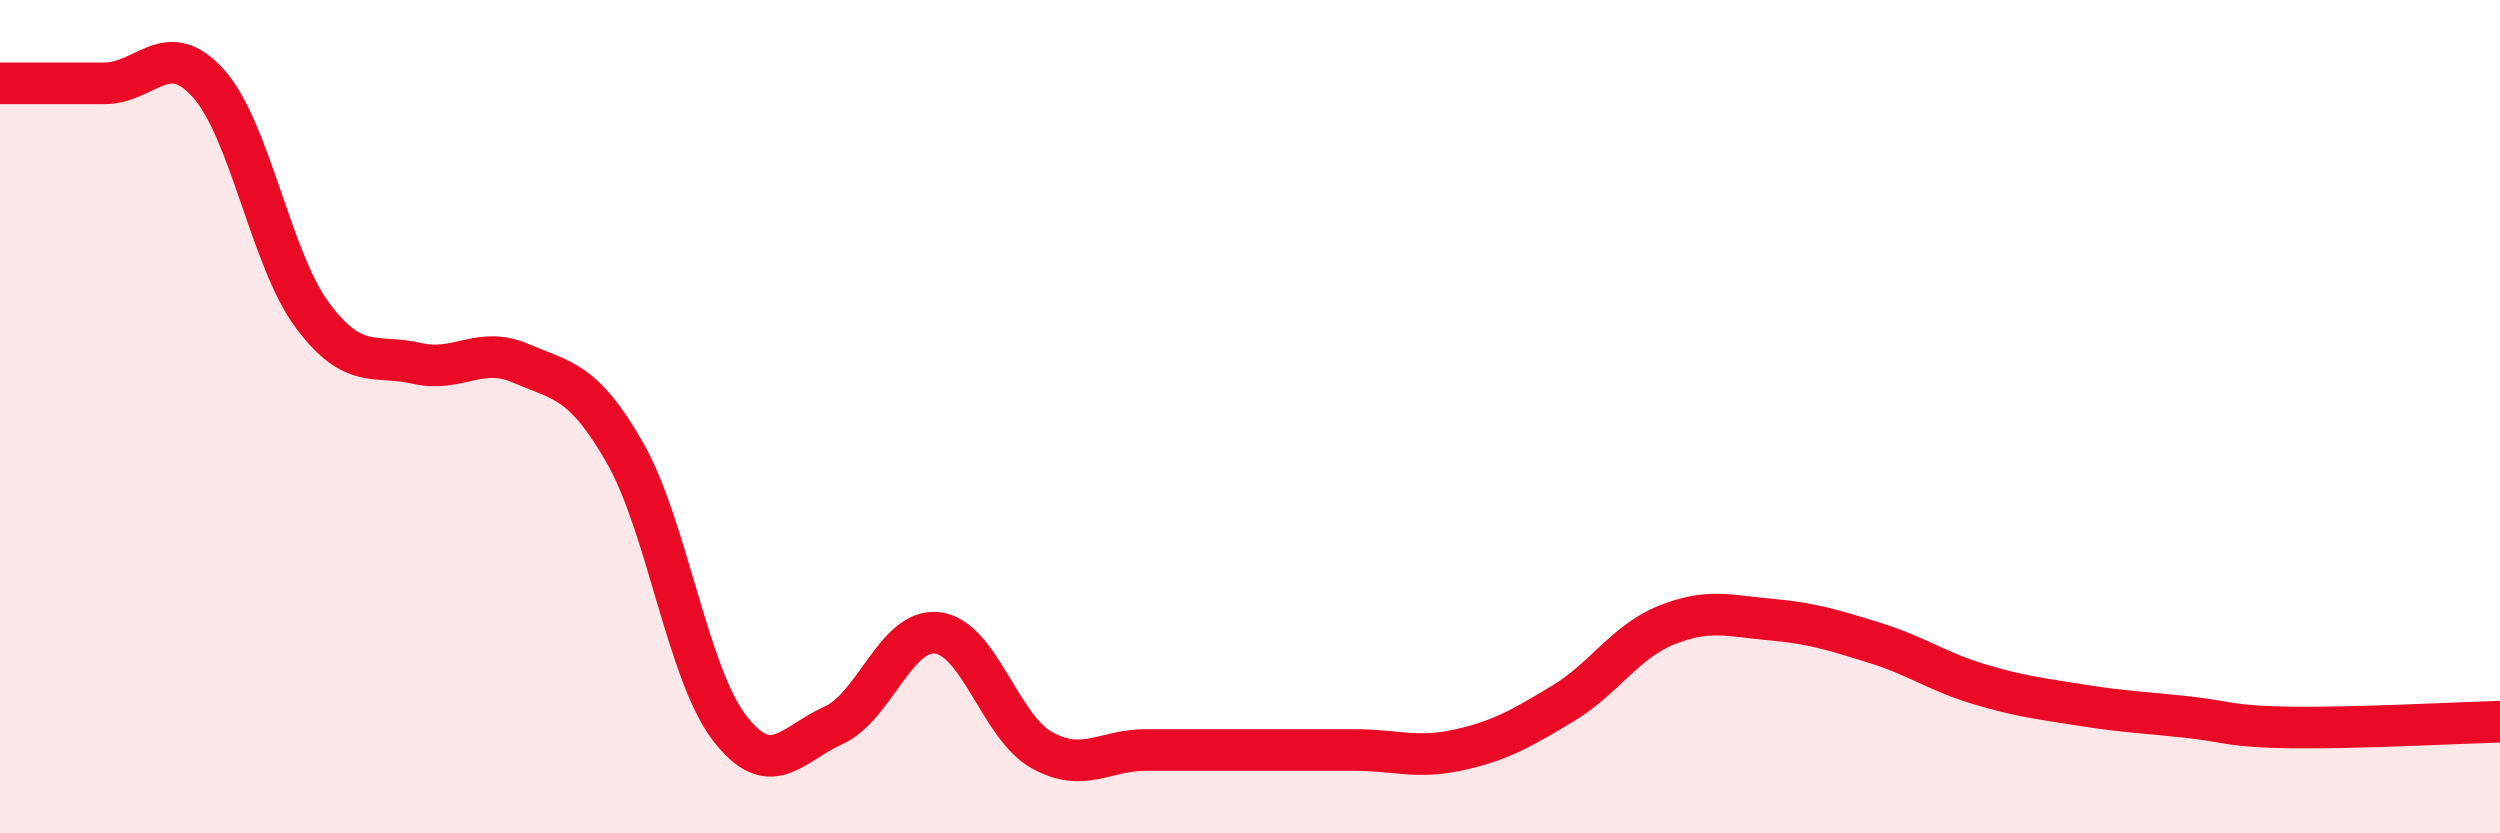
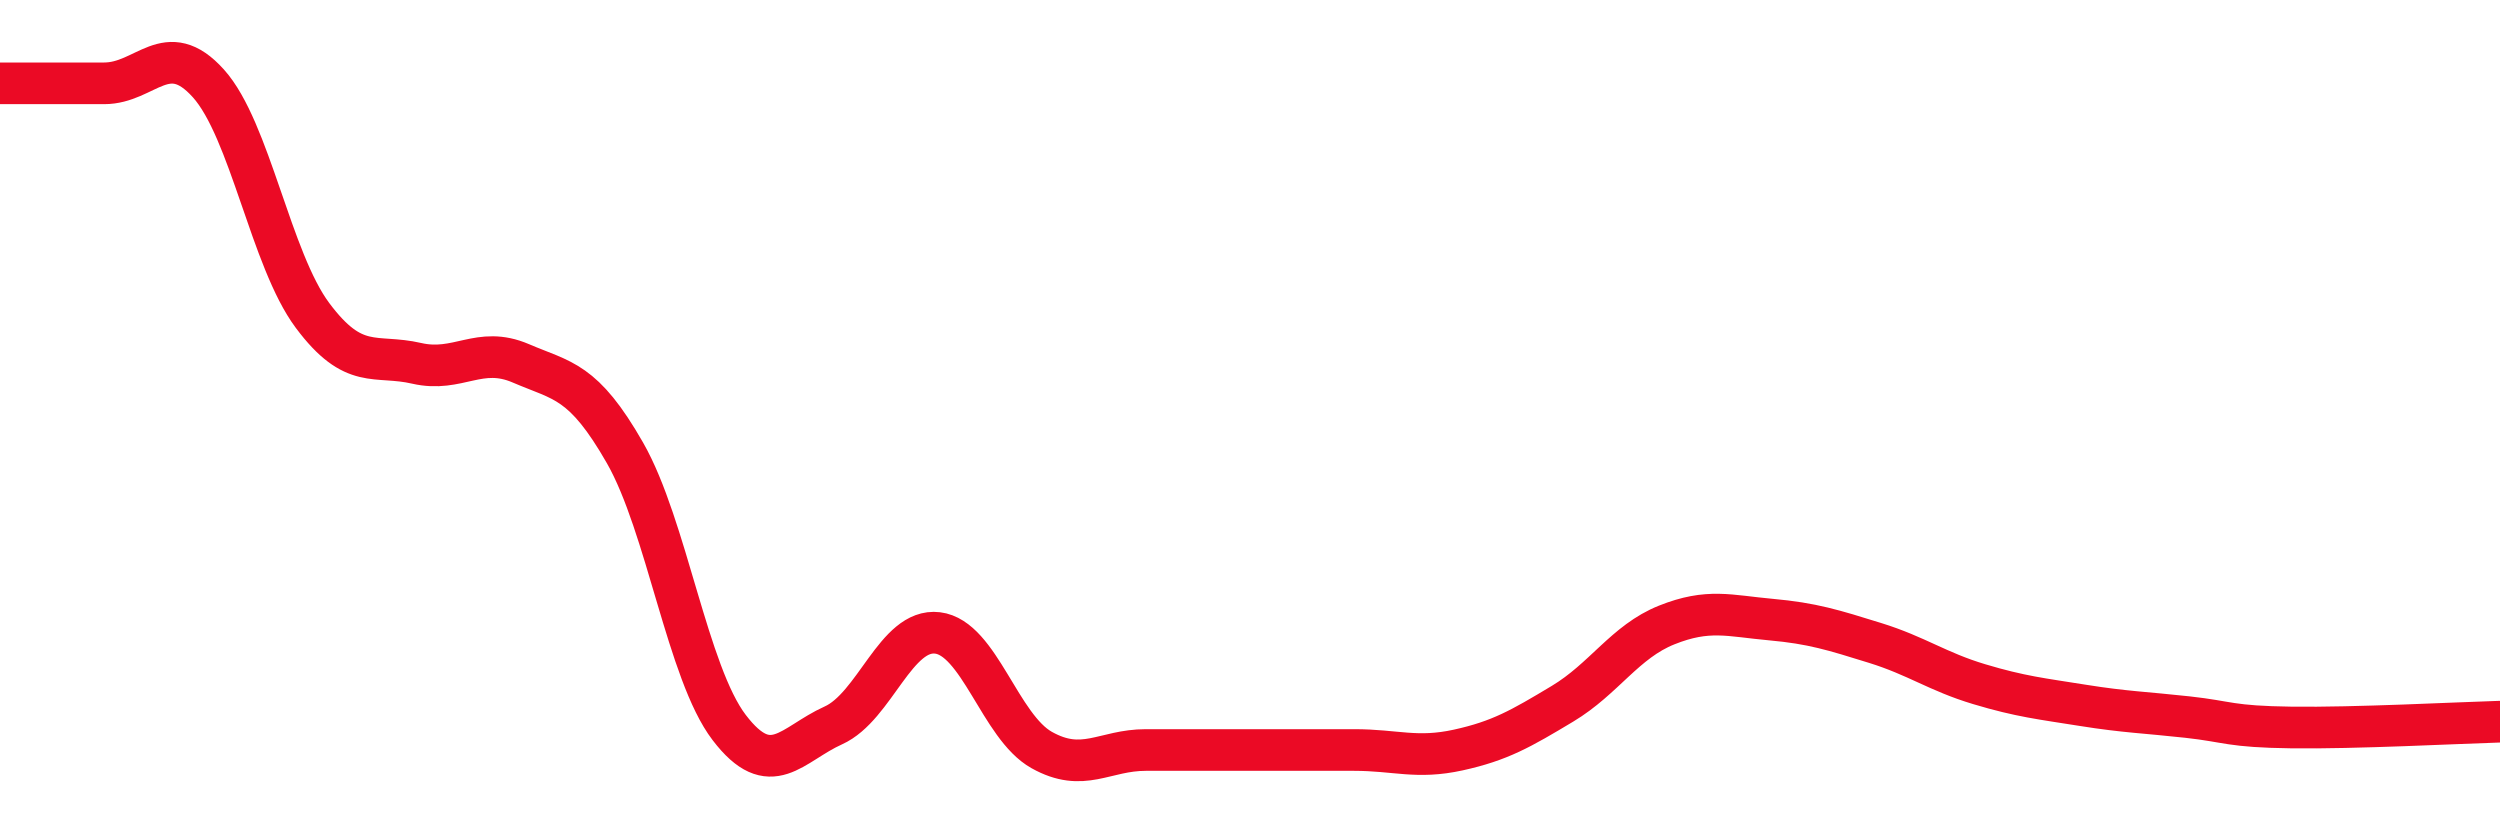
<svg xmlns="http://www.w3.org/2000/svg" width="60" height="20" viewBox="0 0 60 20">
-   <path d="M 0,2 C 0.5,2 1.5,2 2.5,2 C 3.5,2 4,0.89 5,2 C 6,3.11 6.5,6.23 7.5,7.57 C 8.5,8.91 9,8.49 10,8.72 C 11,8.95 11.5,8.29 12.5,8.72 C 13.5,9.15 14,9.12 15,10.87 C 16,12.62 16.5,16.15 17.5,17.46 C 18.5,18.77 19,17.86 20,17.41 C 21,16.96 21.5,15.07 22.5,15.19 C 23.5,15.31 24,17.44 25,18 C 26,18.56 26.5,18 27.5,18 C 28.5,18 29,18 30,18 C 31,18 31.5,18 32.5,18 C 33.5,18 34,18.22 35,18 C 36,17.78 36.5,17.49 37.5,16.89 C 38.5,16.29 39,15.4 40,15 C 41,14.6 41.5,14.78 42.5,14.87 C 43.5,14.96 44,15.12 45,15.43 C 46,15.74 46.5,16.12 47.5,16.42 C 48.5,16.72 49,16.77 50,16.93 C 51,17.09 51.5,17.1 52.5,17.21 C 53.5,17.32 53.5,17.44 55,17.46 C 56.5,17.48 59,17.35 60,17.32L60 20L0 20Z" fill="#EB0A25" opacity="0.1" stroke-linecap="round" stroke-linejoin="round" />
  <path d="M 0,2 C 0.5,2 1.5,2 2.5,2 C 3.5,2 4,0.89 5,2 C 6,3.11 6.5,6.23 7.5,7.57 C 8.5,8.91 9,8.49 10,8.72 C 11,8.95 11.5,8.29 12.5,8.72 C 13.5,9.15 14,9.12 15,10.87 C 16,12.62 16.5,16.15 17.5,17.46 C 18.5,18.77 19,17.86 20,17.41 C 21,16.96 21.5,15.07 22.5,15.19 C 23.5,15.31 24,17.44 25,18 C 26,18.56 26.5,18 27.5,18 C 28.5,18 29,18 30,18 C 31,18 31.5,18 32.5,18 C 33.5,18 34,18.22 35,18 C 36,17.78 36.5,17.49 37.5,16.89 C 38.5,16.29 39,15.4 40,15 C 41,14.6 41.5,14.78 42.5,14.87 C 43.5,14.96 44,15.12 45,15.43 C 46,15.74 46.5,16.12 47.5,16.42 C 48.5,16.72 49,16.77 50,16.93 C 51,17.09 51.5,17.1 52.5,17.21 C 53.5,17.32 53.5,17.44 55,17.46 C 56.5,17.48 59,17.35 60,17.32" stroke="#EB0A25" stroke-width="1" fill="none" stroke-linecap="round" stroke-linejoin="round" />
</svg>